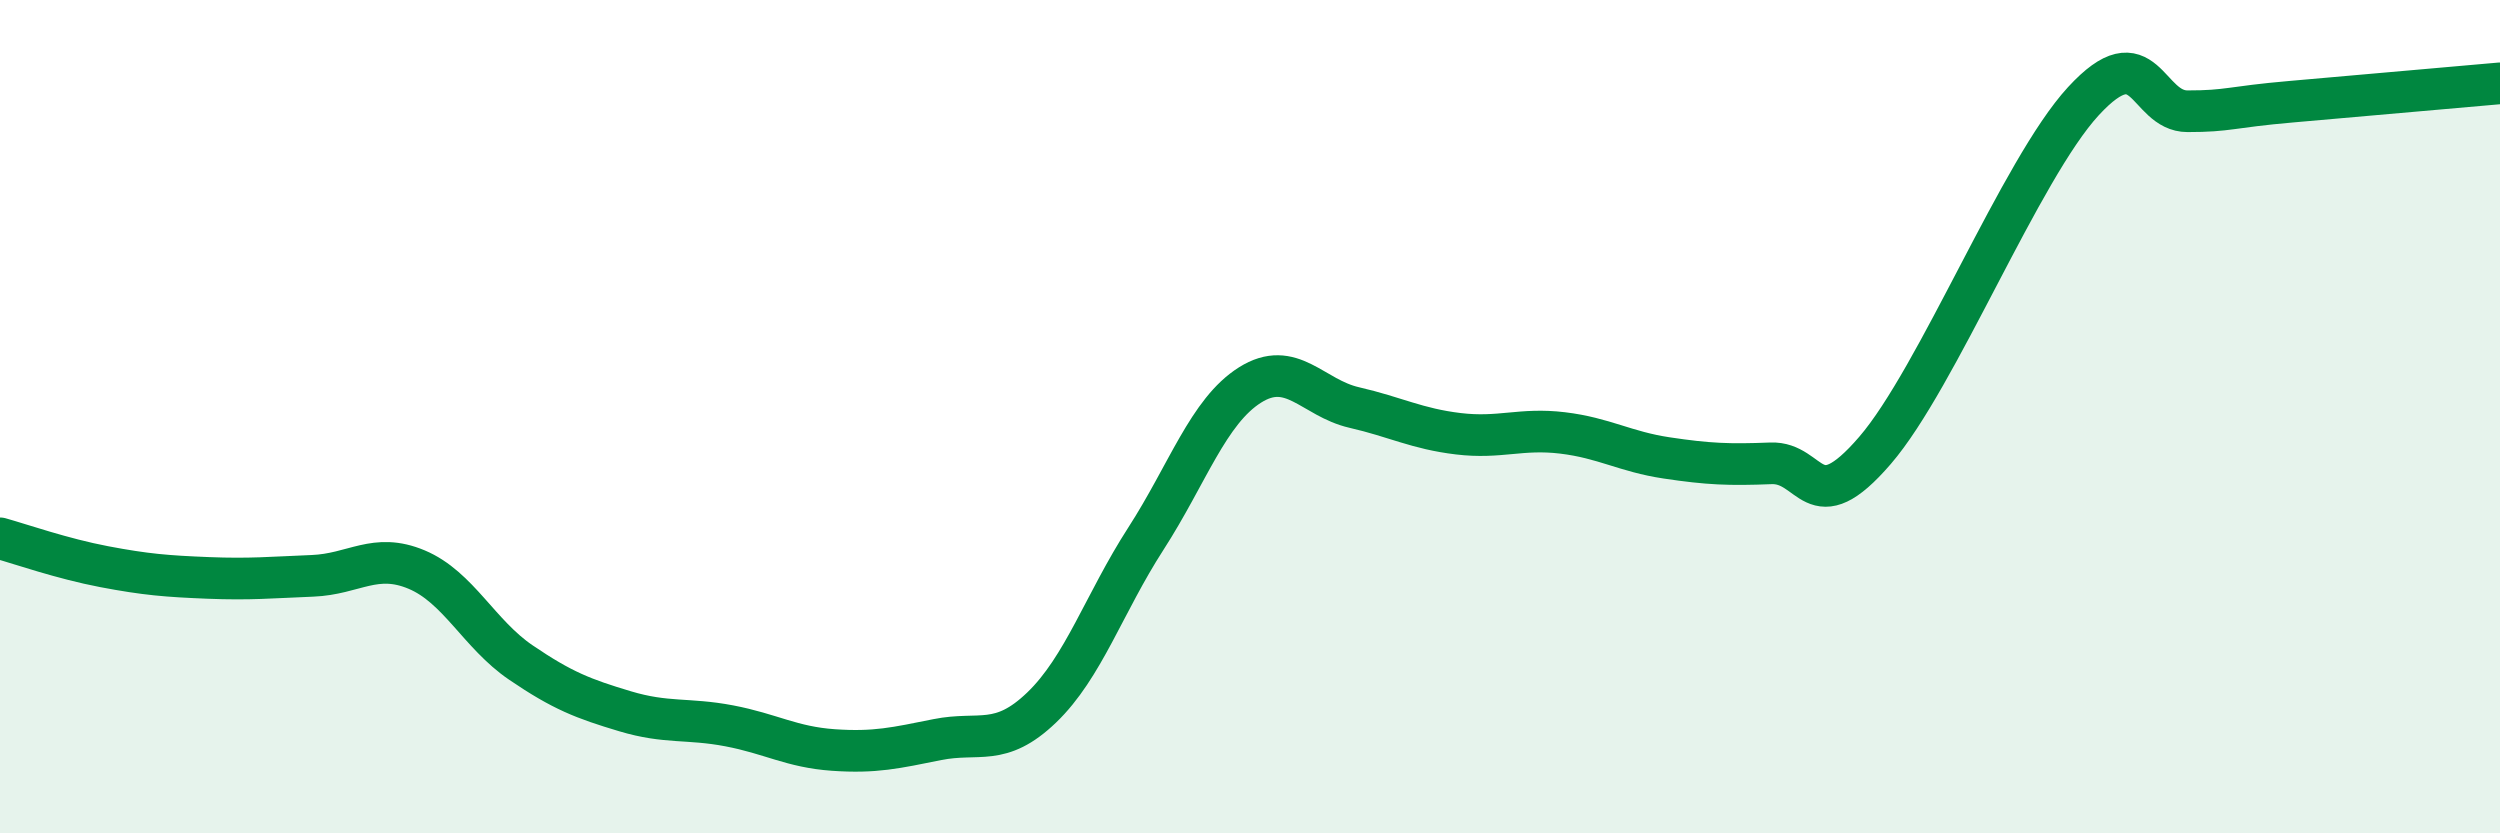
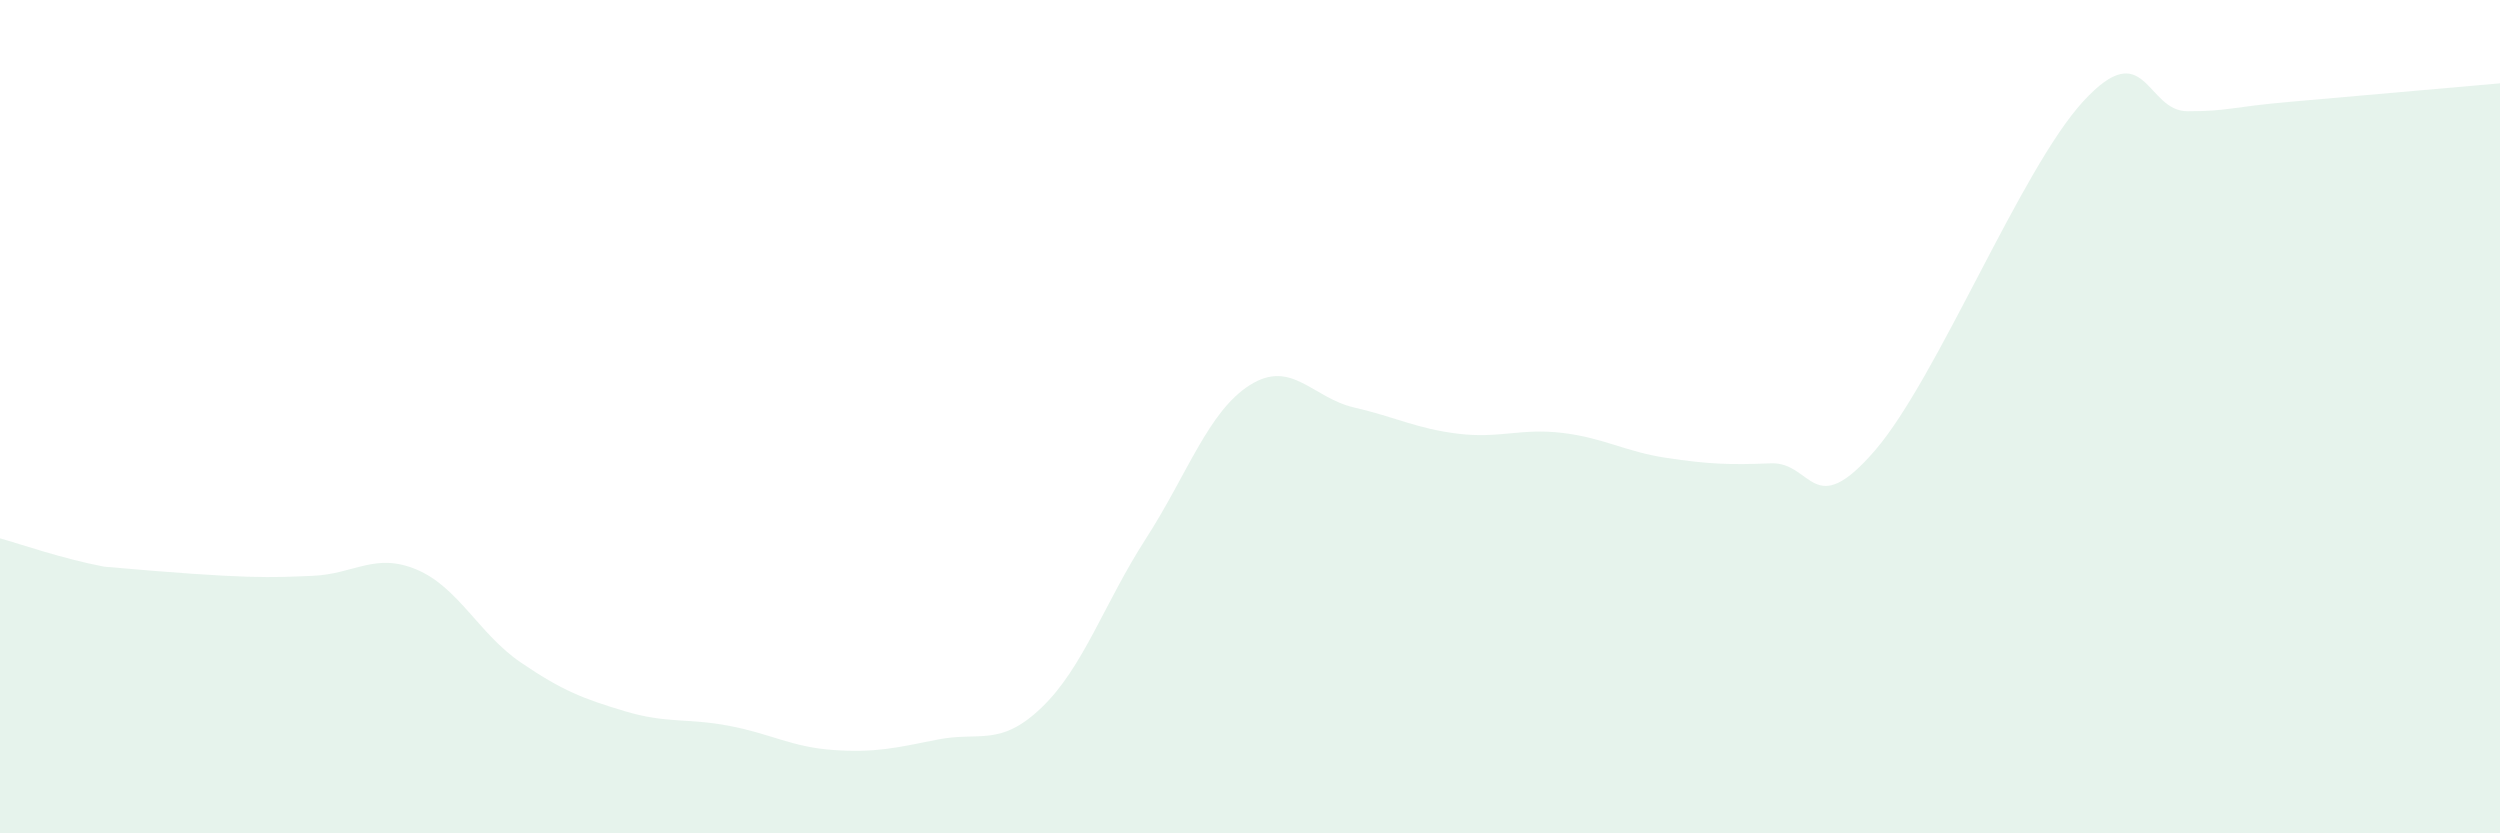
<svg xmlns="http://www.w3.org/2000/svg" width="60" height="20" viewBox="0 0 60 20">
-   <path d="M 0,12.92 C 0.5,13.06 1.5,13.41 2.5,13.6 C 3.5,13.79 4,13.83 5,13.87 C 6,13.91 6.5,13.86 7.5,13.82 C 8.5,13.78 9,13.25 10,13.67 C 11,14.09 11.5,15.22 12.5,15.9 C 13.5,16.58 14,16.77 15,17.07 C 16,17.37 16.5,17.23 17.5,17.42 C 18.5,17.61 19,17.93 20,18 C 21,18.07 21.5,17.95 22.5,17.75 C 23.5,17.55 24,17.94 25,16.98 C 26,16.02 26.5,14.48 27.5,12.93 C 28.5,11.38 29,9.87 30,9.24 C 31,8.61 31.5,9.55 32.5,9.78 C 33.5,10.01 34,10.29 35,10.41 C 36,10.53 36.5,10.27 37.5,10.39 C 38.5,10.51 39,10.84 40,10.99 C 41,11.14 41.5,11.16 42.5,11.12 C 43.5,11.08 43.5,12.55 45,10.81 C 46.5,9.07 48.5,4.06 50,2.43 C 51.5,0.8 51.5,2.67 52.5,2.67 C 53.5,2.67 53.5,2.57 55,2.44 C 56.5,2.31 59,2.09 60,2L60 20L0 20Z" fill="#008740" opacity="0.1" stroke-linecap="round" stroke-linejoin="round" />
-   <path d="M 0,12.92 C 0.5,13.06 1.5,13.41 2.5,13.6 C 3.5,13.79 4,13.83 5,13.87 C 6,13.91 6.5,13.86 7.5,13.82 C 8.5,13.78 9,13.25 10,13.67 C 11,14.09 11.5,15.22 12.5,15.9 C 13.5,16.58 14,16.77 15,17.07 C 16,17.37 16.5,17.23 17.5,17.42 C 18.5,17.61 19,17.93 20,18 C 21,18.07 21.5,17.95 22.5,17.75 C 23.5,17.55 24,17.94 25,16.98 C 26,16.02 26.5,14.48 27.5,12.93 C 28.5,11.38 29,9.87 30,9.24 C 31,8.61 31.5,9.55 32.5,9.78 C 33.5,10.01 34,10.29 35,10.41 C 36,10.53 36.5,10.27 37.5,10.39 C 38.5,10.51 39,10.84 40,10.99 C 41,11.14 41.5,11.16 42.5,11.12 C 43.5,11.08 43.5,12.55 45,10.81 C 46.5,9.07 48.5,4.06 50,2.43 C 51.5,0.8 51.5,2.67 52.5,2.67 C 53.5,2.67 53.5,2.57 55,2.44 C 56.5,2.31 59,2.09 60,2" stroke="#008740" stroke-width="1" fill="none" stroke-linecap="round" stroke-linejoin="round" />
+   <path d="M 0,12.92 C 0.5,13.06 1.5,13.41 2.5,13.6 C 6,13.91 6.5,13.86 7.5,13.82 C 8.5,13.78 9,13.25 10,13.67 C 11,14.09 11.5,15.22 12.5,15.9 C 13.5,16.58 14,16.77 15,17.07 C 16,17.37 16.5,17.23 17.5,17.42 C 18.5,17.61 19,17.93 20,18 C 21,18.07 21.5,17.95 22.5,17.75 C 23.5,17.55 24,17.94 25,16.98 C 26,16.02 26.5,14.48 27.5,12.93 C 28.5,11.38 29,9.87 30,9.24 C 31,8.61 31.5,9.55 32.5,9.78 C 33.5,10.01 34,10.29 35,10.41 C 36,10.53 36.5,10.27 37.5,10.39 C 38.5,10.51 39,10.84 40,10.99 C 41,11.14 41.5,11.16 42.5,11.12 C 43.5,11.08 43.5,12.55 45,10.81 C 46.5,9.07 48.5,4.06 50,2.43 C 51.5,0.8 51.5,2.67 52.5,2.67 C 53.5,2.67 53.5,2.57 55,2.44 C 56.5,2.31 59,2.09 60,2L60 20L0 20Z" fill="#008740" opacity="0.1" stroke-linecap="round" stroke-linejoin="round" />
</svg>